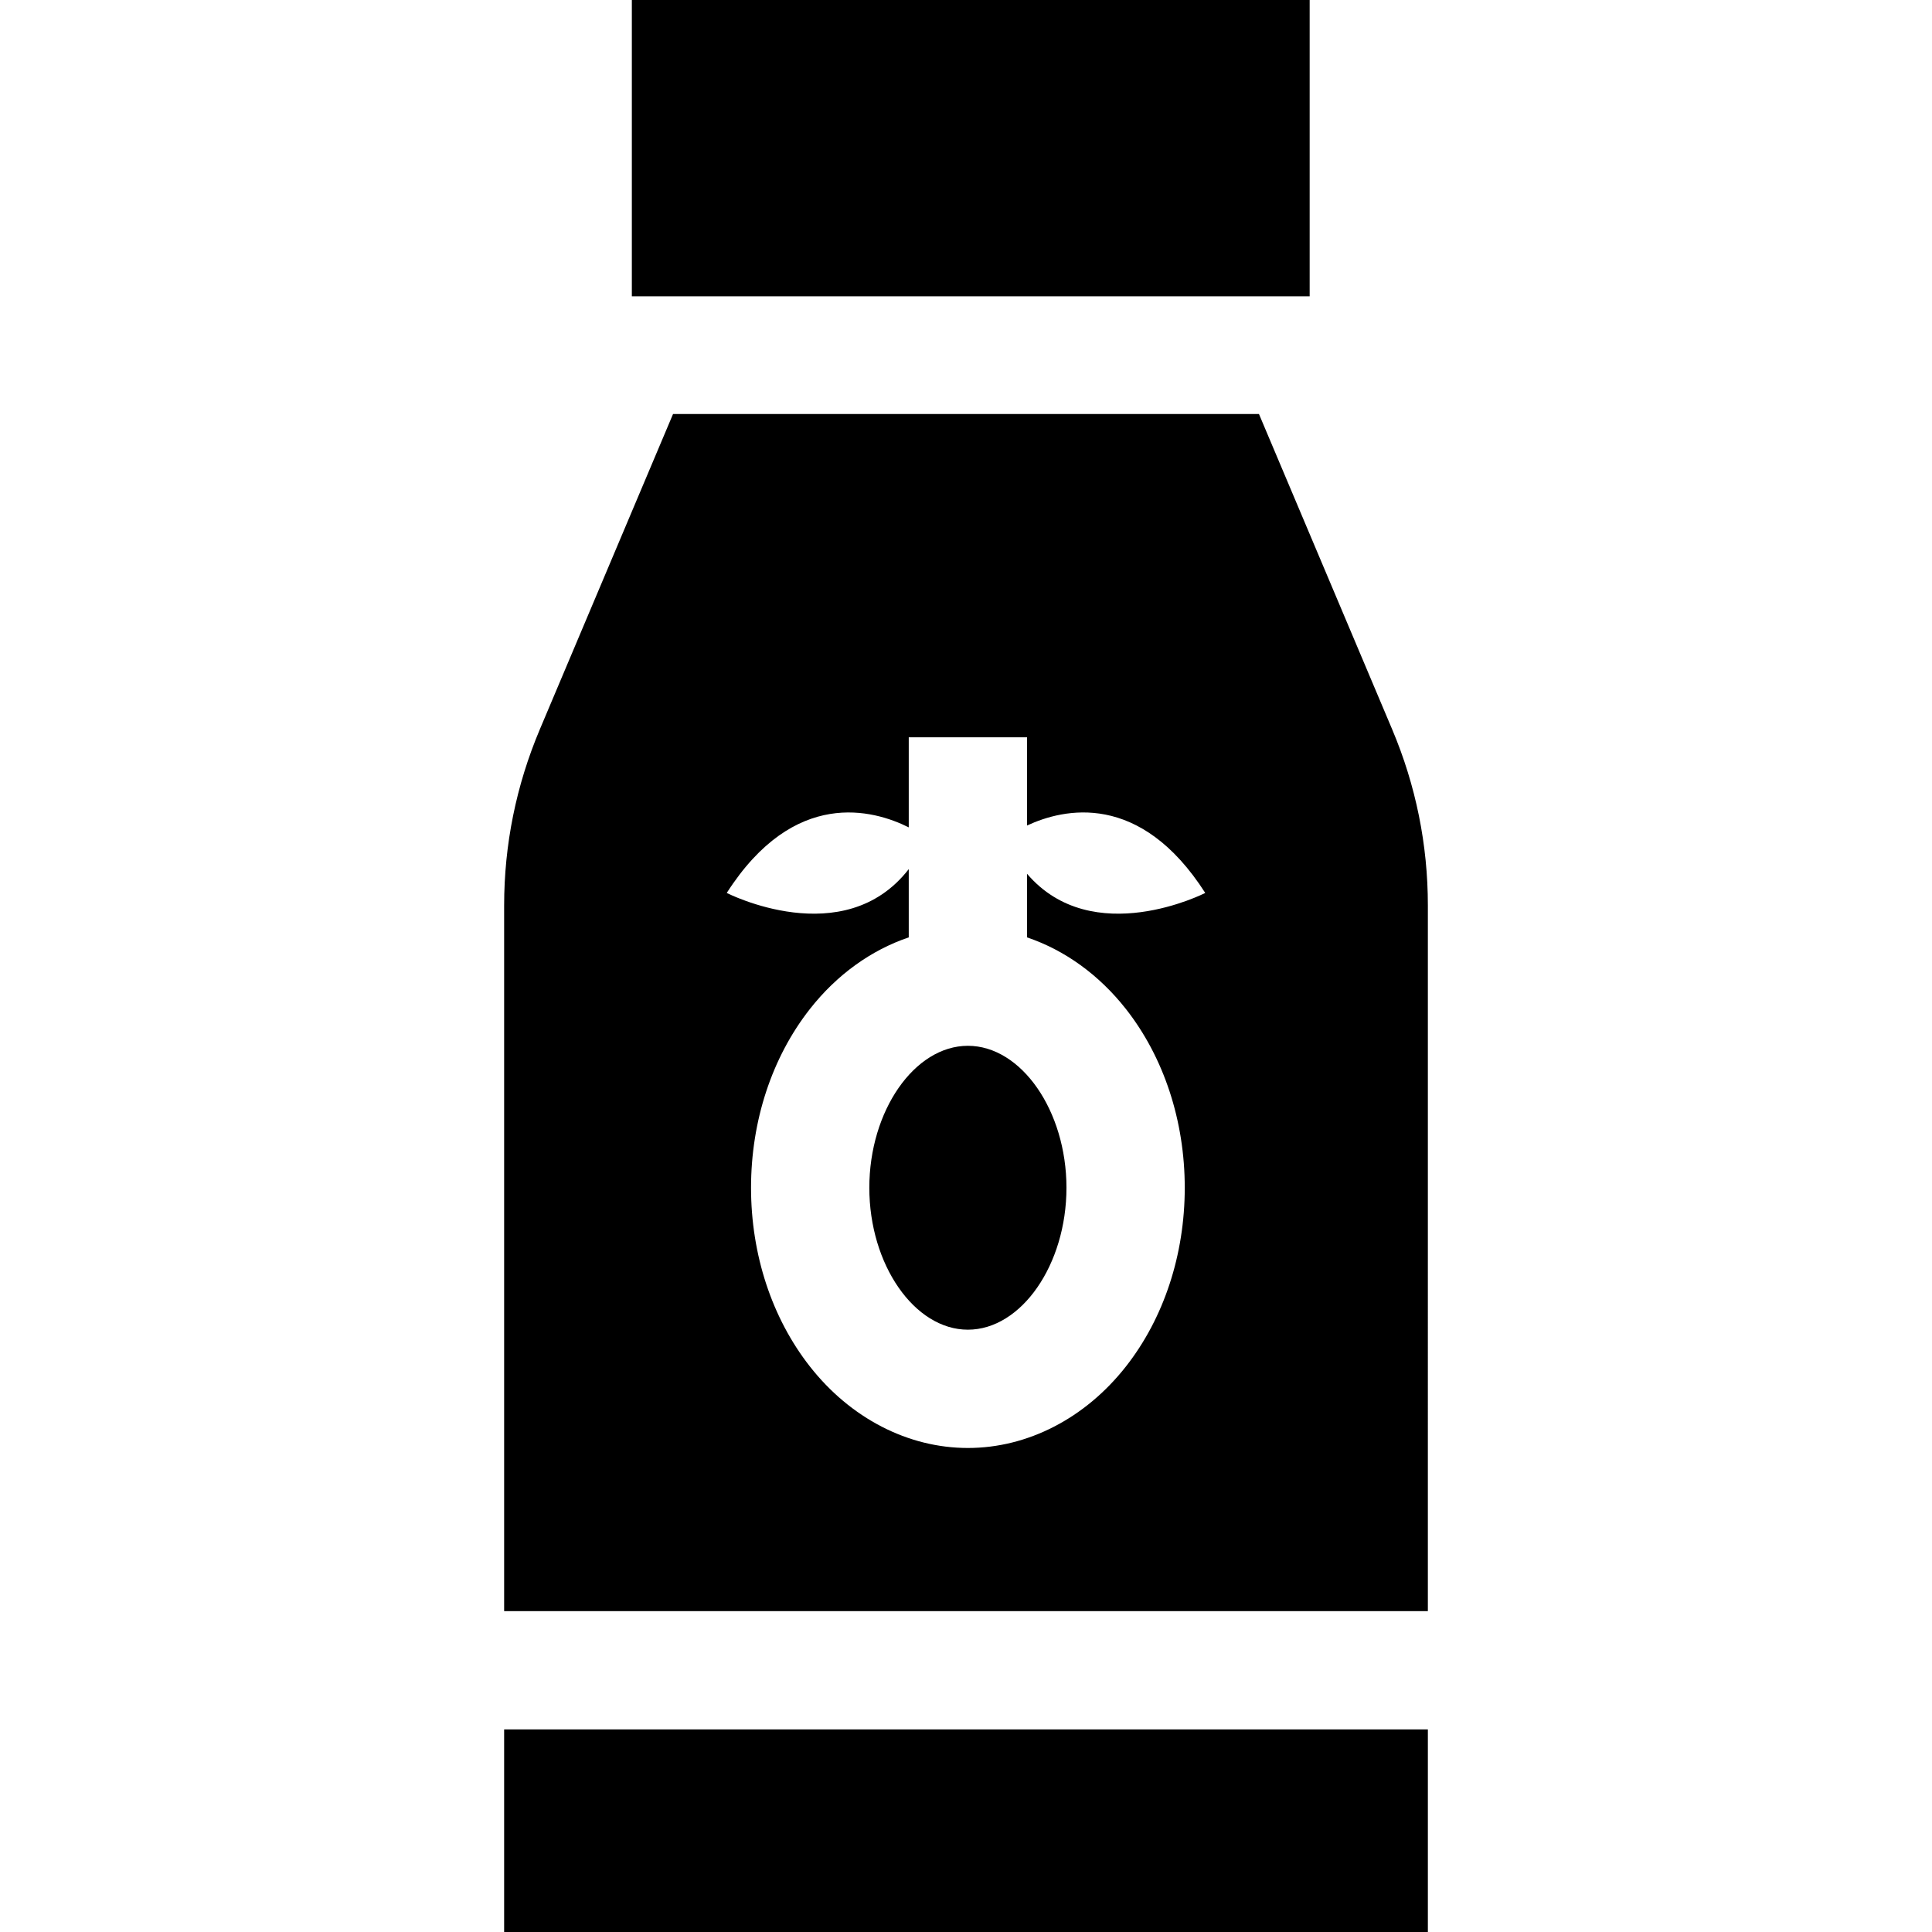
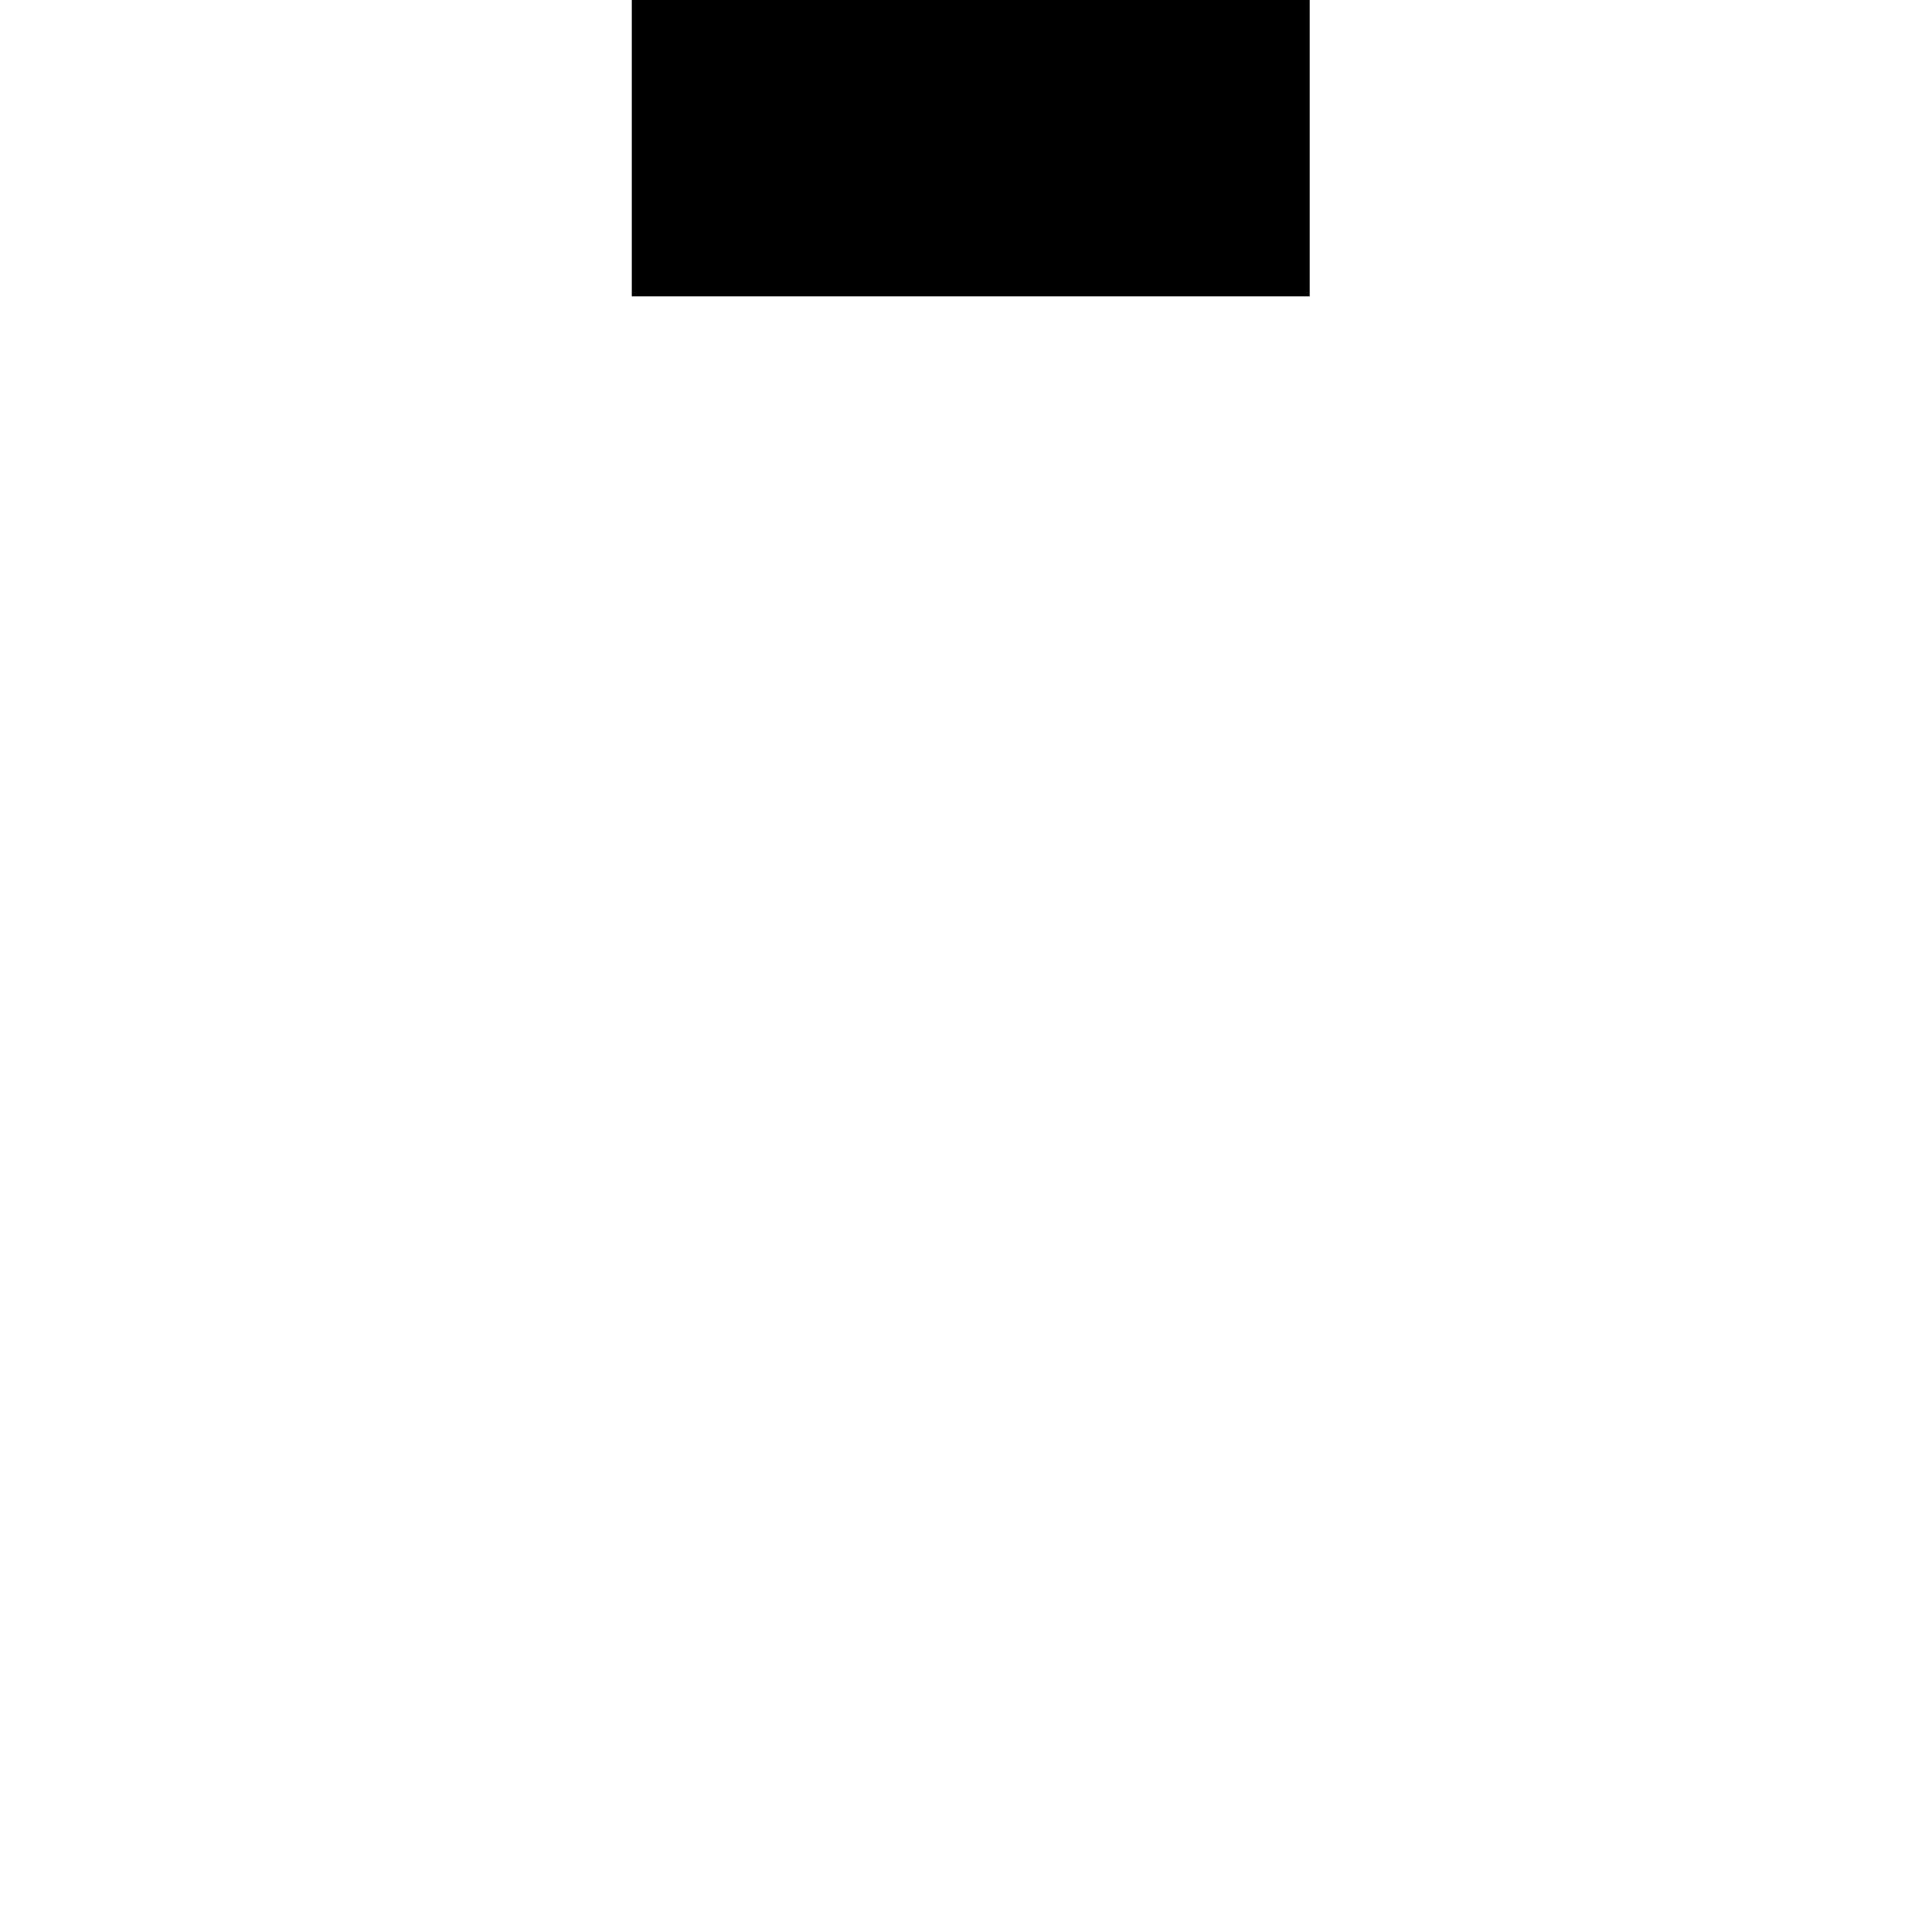
<svg xmlns="http://www.w3.org/2000/svg" fill="#000000" version="1.1" id="Layer_1" viewBox="0 0 512 512" xml:space="preserve">
  <g>
    <g>
      <g>
-         <path d="M256.501,277.149c-14.158,0-26.122,17.23-26.122,37.616c0,20.386,11.964,37.616,26.122,37.616     c14.158,0,26.122-17.23,26.122-37.616C282.624,294.379,270.66,277.149,256.501,277.149z" />
-         <path d="M368.943,193.296l-35.307-83.581h-17.021h-17.011h-87.207h-17.011h-17.021l-35.307,83.581     c-6.269,14.848-9.456,30.553-9.456,46.676v186.995h15.673h15.673h182.105h15.673h15.673V239.971     C378.399,223.848,375.212,208.144,368.943,193.296z M298.392,267.41c10.052,12.81,15.579,29.633,15.579,47.355     c0,17.721-5.528,34.544-15.579,47.355c-10.773,13.73-26.039,21.609-41.89,21.609s-31.117-7.879-41.88-21.609     c-10.052-12.81-15.59-29.633-15.59-47.355s5.538-34.544,15.59-47.355c7.137-9.101,16.248-15.632,26.206-18.996v-18.087     c-17.23,22.183-48.233,6.311-48.233,6.311c17.91-27.961,38.922-22.037,48.233-17.377v-23.865h31.347v23.374     c9.738-4.535,29.936-9.143,47.229,17.868c0,0-29.832,15.266-47.229-5.078v16.854C282.133,251.779,291.244,258.309,298.392,267.41     z" />
-         <polygon points="347.052,458.313 164.948,458.313 149.274,458.313 133.601,458.313 133.601,512 378.399,512 378.399,458.313      362.726,458.313    " />
        <rect x="167.445" y="0" width="179.628" height="78.524" />
      </g>
    </g>
  </g>
</svg>